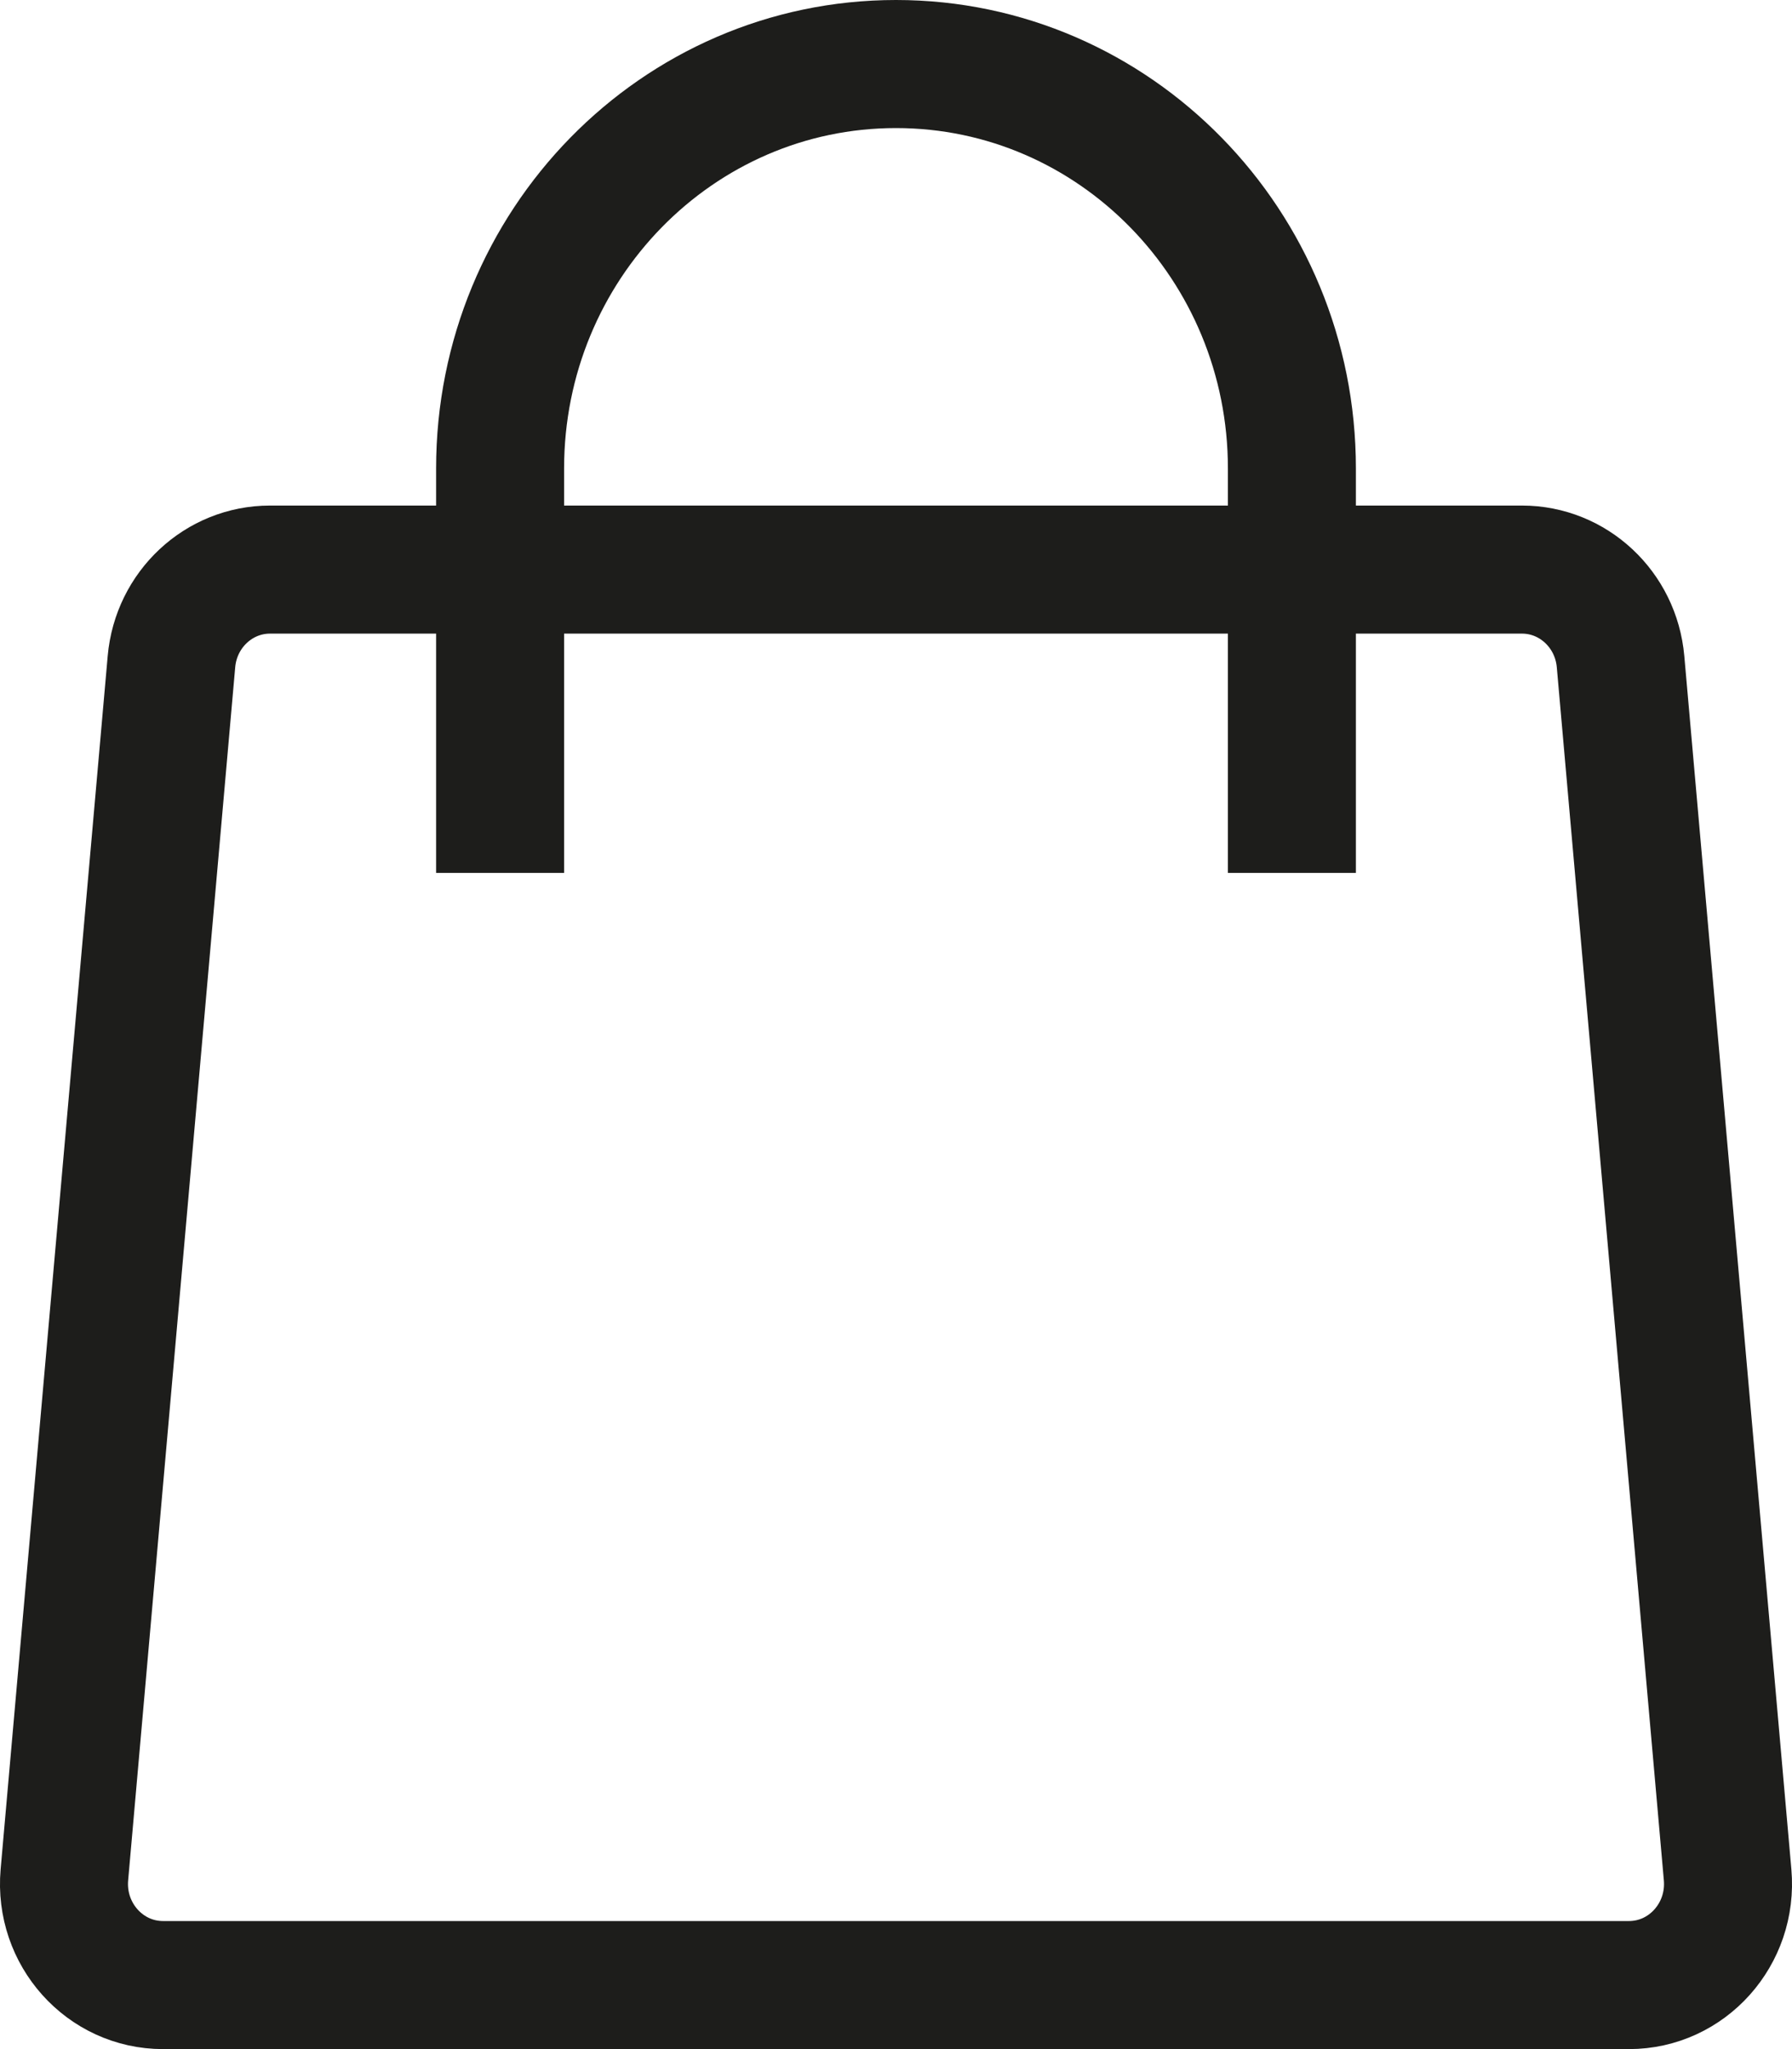
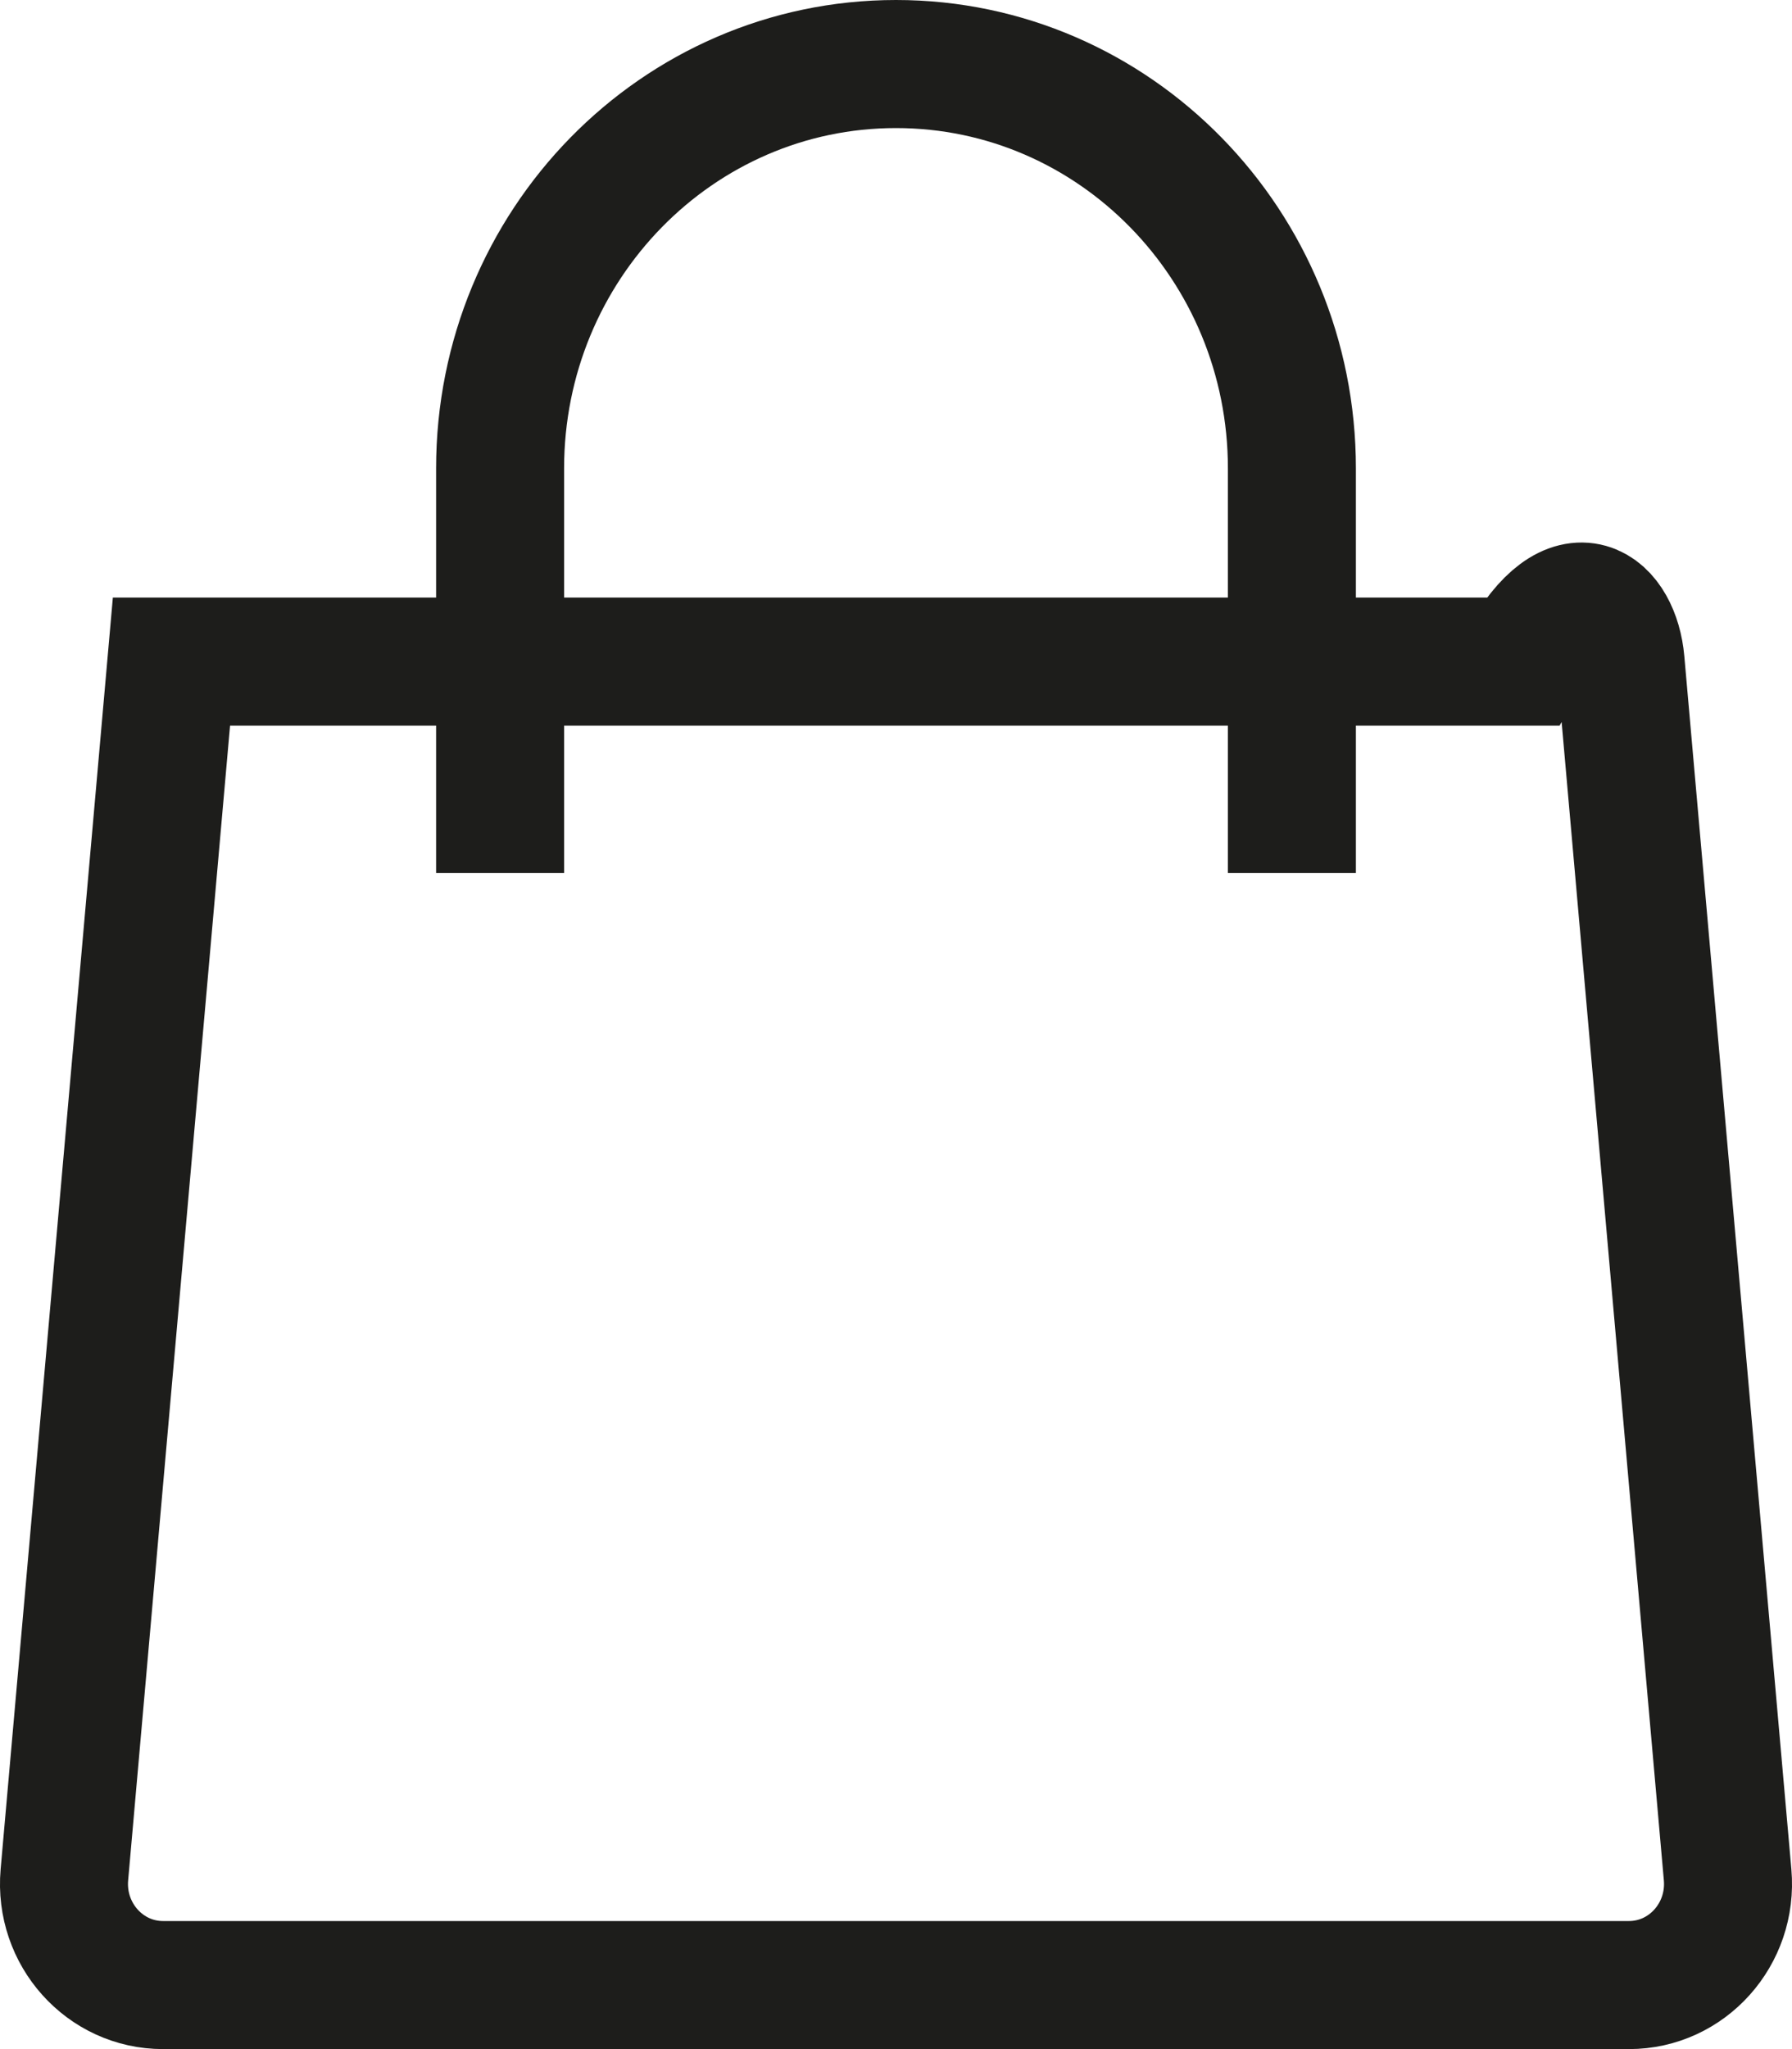
<svg xmlns="http://www.w3.org/2000/svg" width="28" height="32" viewBox="0 0 28 32" fill="none">
-   <path d="M20.186 13.632V7.316C20.186 3.828 17.416 1 14 1C10.584 1 7.814 3.828 7.814 7.316V13.632M2.679 10.332C2.751 9.518 3.419 8.895 4.219 8.895H23.781C24.581 8.895 25.249 9.518 25.321 10.332L26.994 29.279C27.075 30.204 26.362 31 25.453 31H2.547C1.638 31 0.925 30.204 1.006 29.279L2.679 10.332Z" stroke="#1D1D1B" stroke-width="2" />
+   <path d="M20.186 13.632V7.316C20.186 3.828 17.416 1 14 1C10.584 1 7.814 3.828 7.814 7.316V13.632M2.679 10.332H23.781C24.581 8.895 25.249 9.518 25.321 10.332L26.994 29.279C27.075 30.204 26.362 31 25.453 31H2.547C1.638 31 0.925 30.204 1.006 29.279L2.679 10.332Z" stroke="#1D1D1B" stroke-width="2" />
</svg>